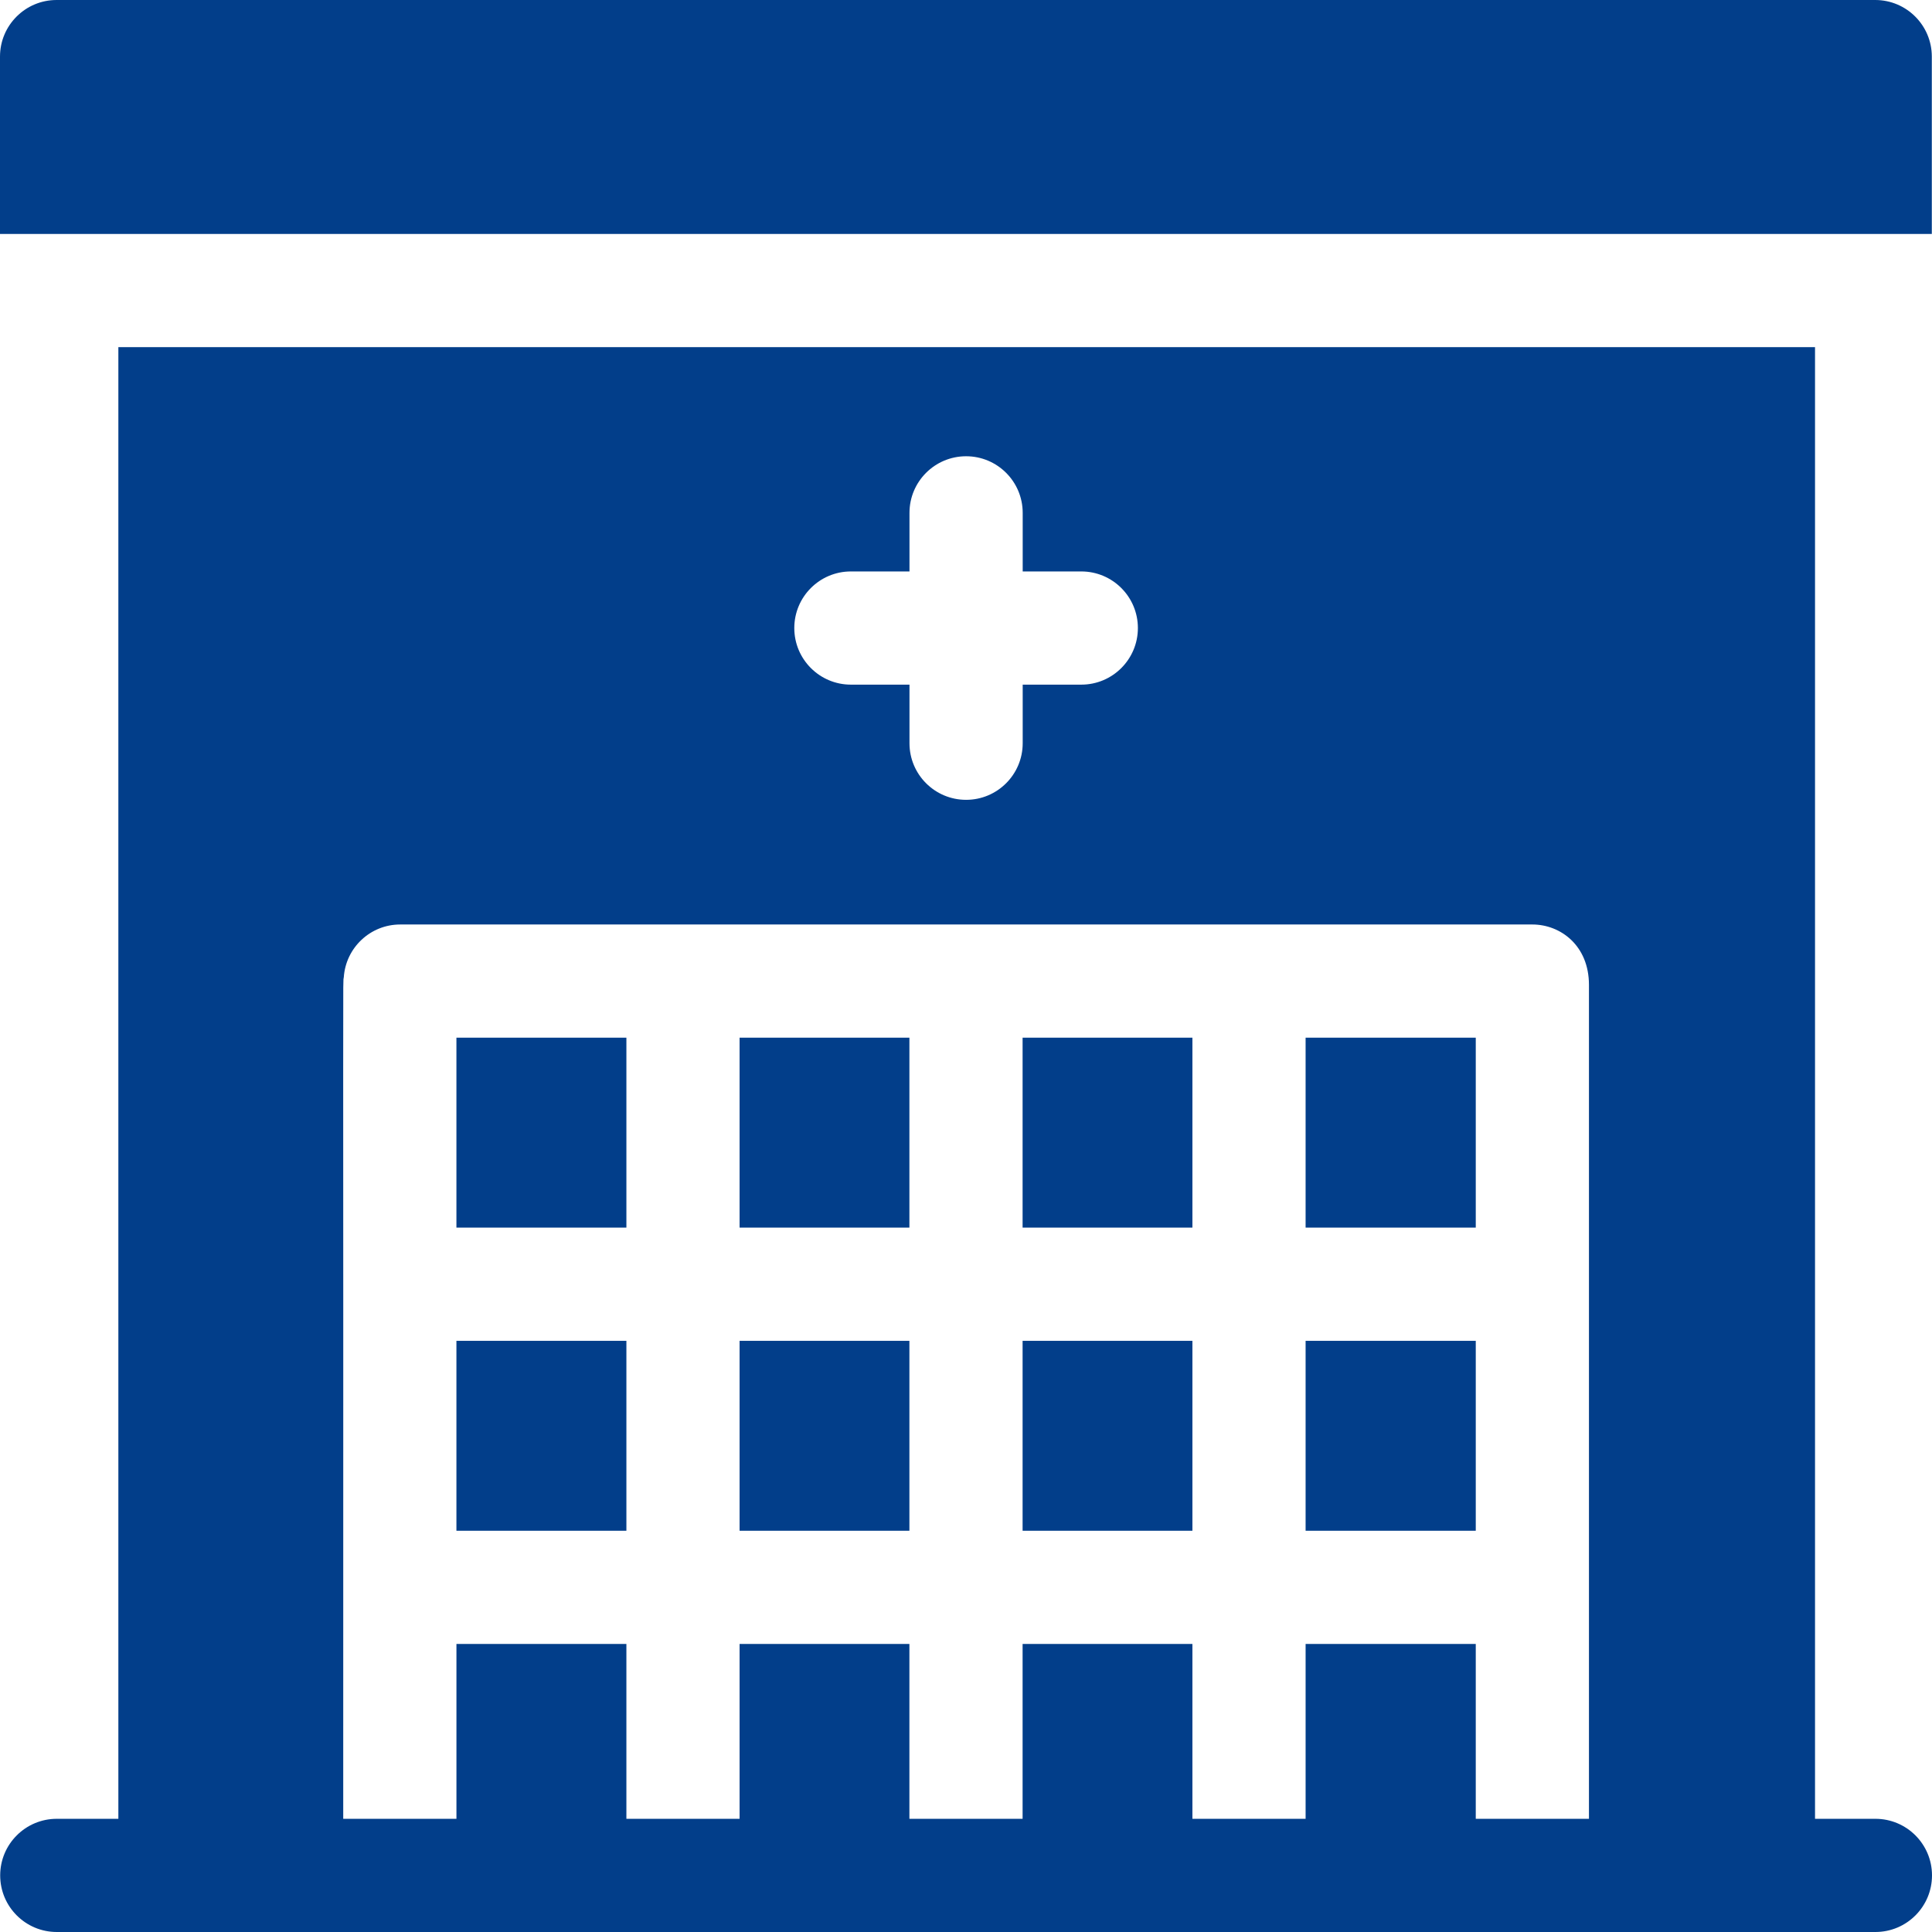
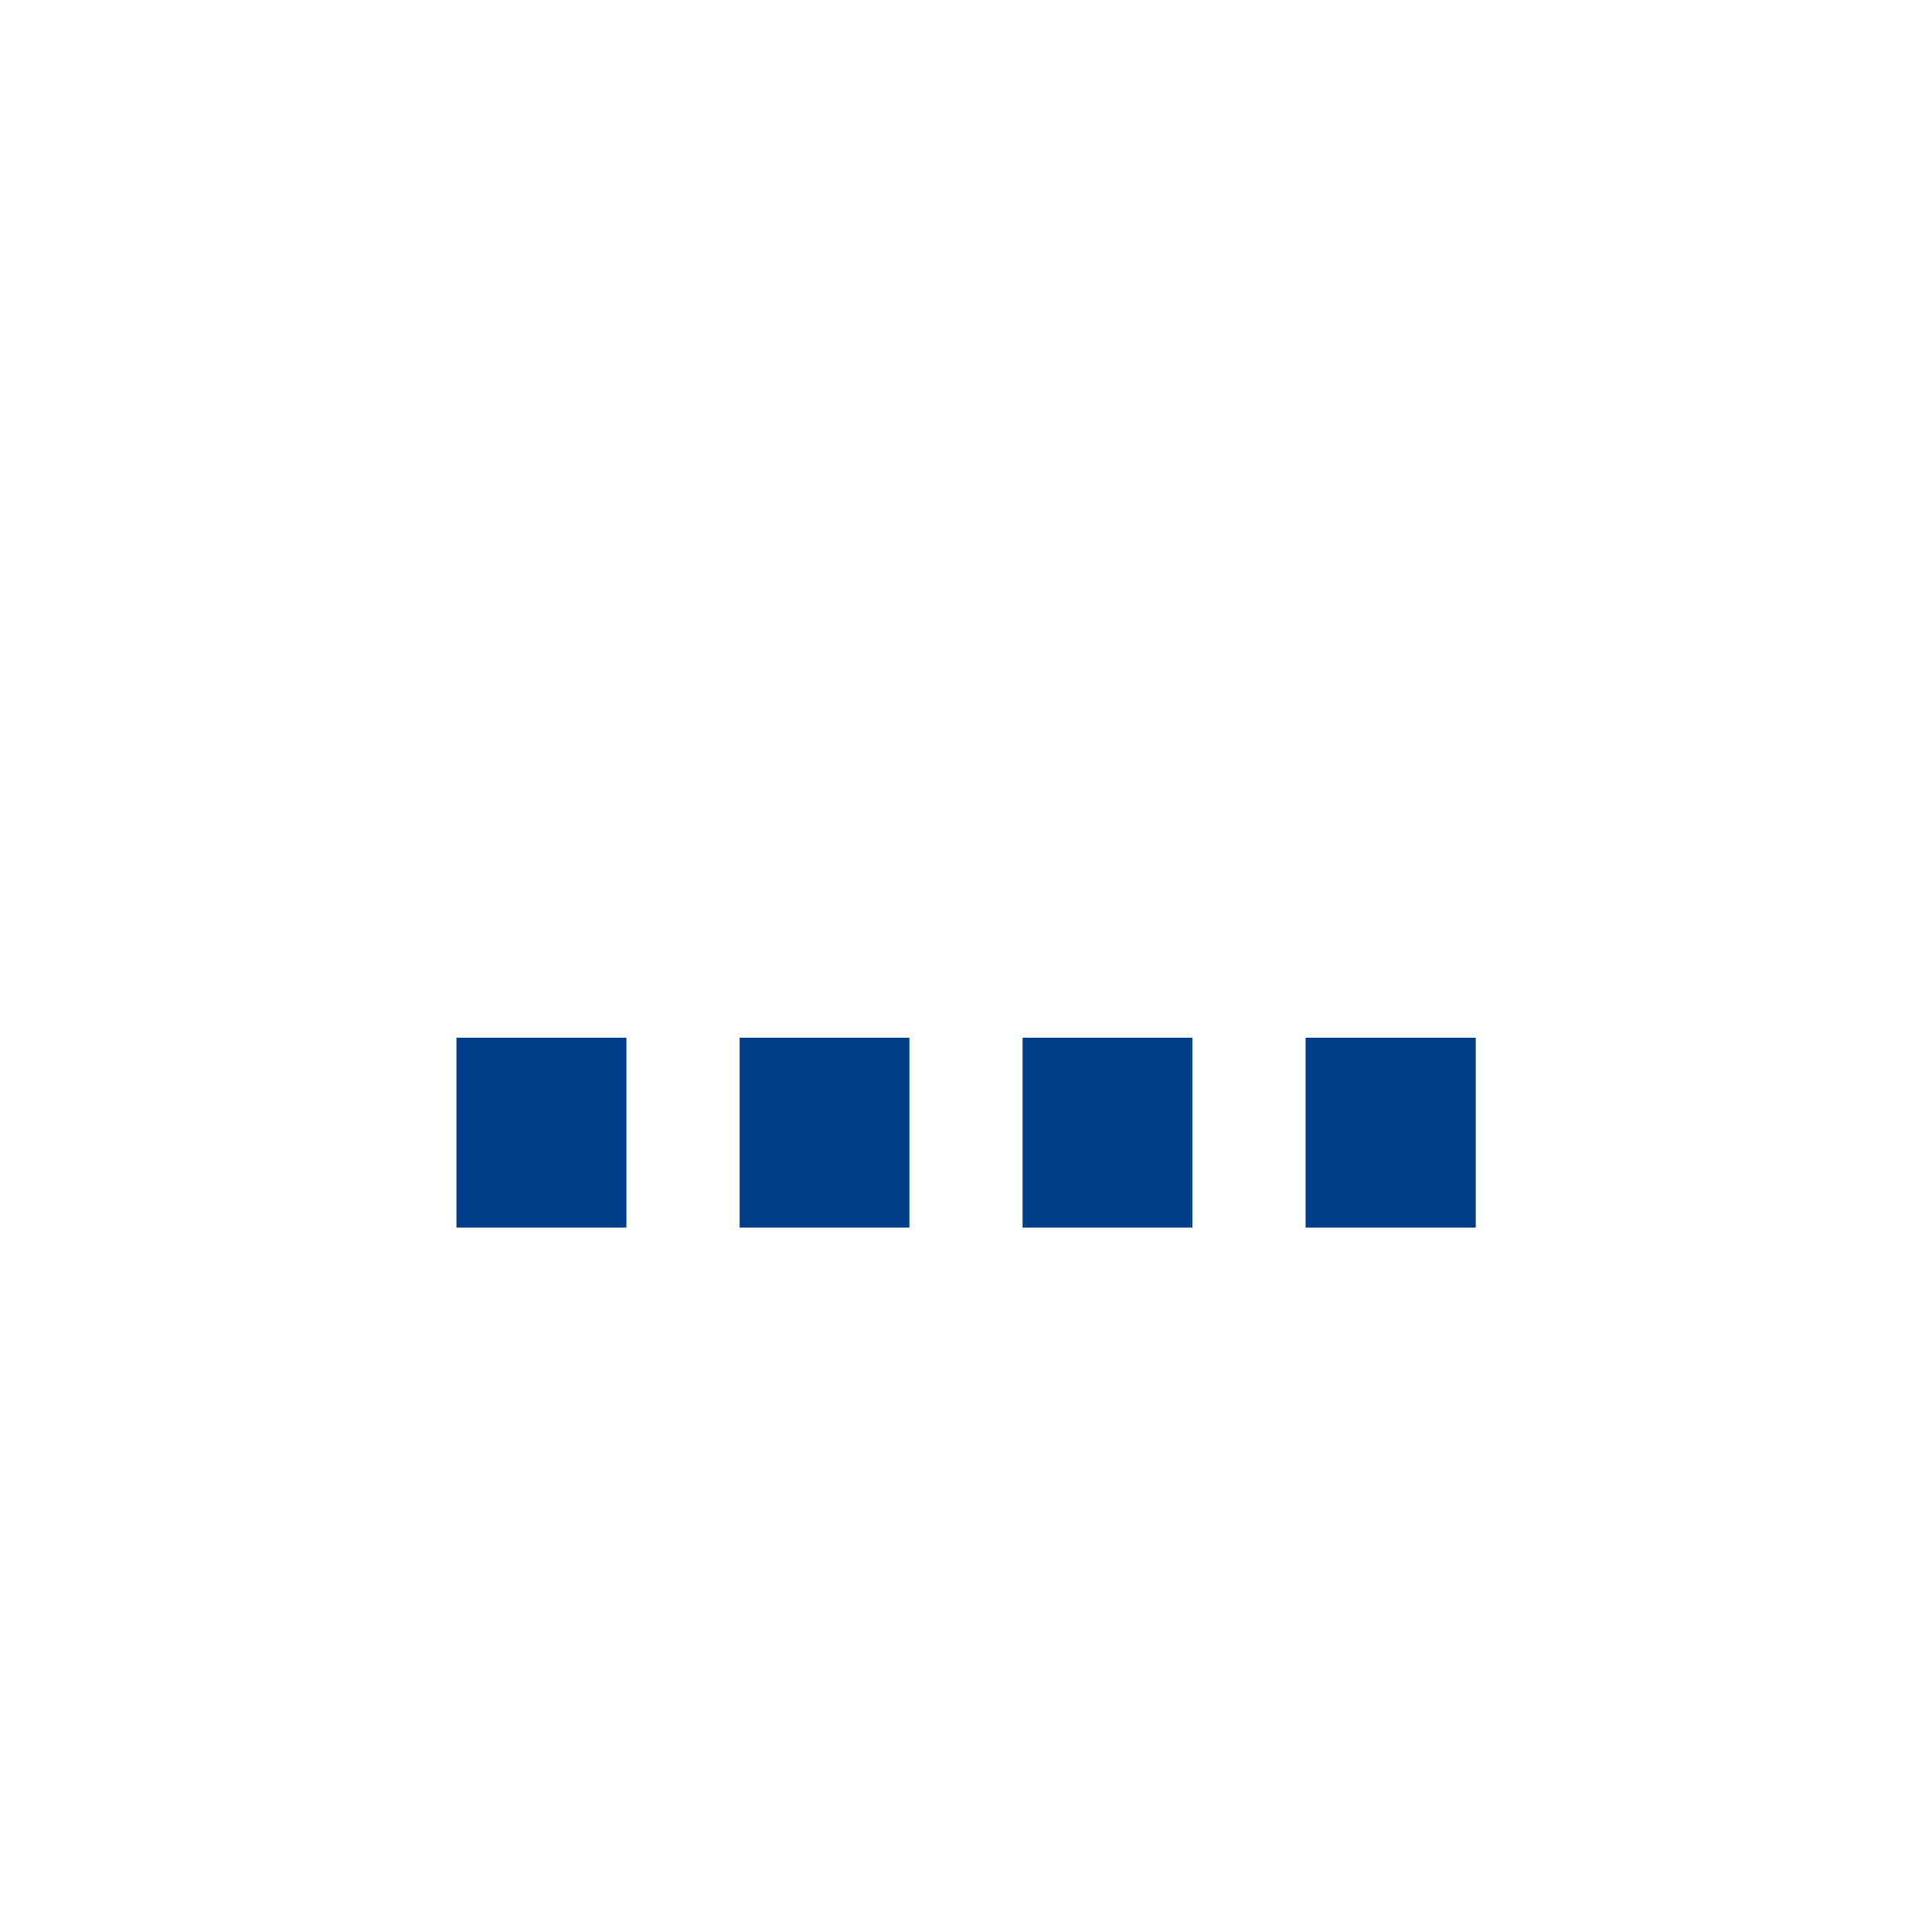
<svg xmlns="http://www.w3.org/2000/svg" width="95" height="95" viewBox="0 0 95 95" fill="none">
-   <path d="M94.991 2.783C94.991 1.246 93.745 0 92.207 0H2.783C1.246 0 0 1.246 0 2.783V11.504H94.991V2.783Z" fill="#023E8A" />
  <path d="M36.367 51.025H44.717V60.364H36.367V51.025Z" fill="#023E8A" />
-   <path d="M50.283 65.931H58.633V75.27H50.283V65.931Z" fill="#023E8A" />
-   <path d="M36.367 65.931H44.717V75.27H36.367V65.931Z" fill="#023E8A" />
-   <path d="M22.443 65.931H30.801V75.27H22.443V65.931Z" fill="#023E8A" />
+   <path d="M22.443 65.931H30.801V75.27V65.931Z" fill="#023E8A" />
  <path d="M22.443 51.025H30.801V60.364H22.443V51.025Z" fill="#023E8A" />
  <path d="M50.283 51.025H58.633V60.364H50.283V51.025Z" fill="#023E8A" />
  <path d="M64.199 51.025H72.566V60.364H64.199V51.025Z" fill="#023E8A" />
-   <path d="M64.199 65.931H72.566V75.27H64.199V65.931Z" fill="#023E8A" />
-   <path d="M92.217 89.434H89.248V17.07H5.82V89.434H2.792C1.255 89.434 0.009 90.68 0.009 92.217C0.009 93.754 1.255 95 2.792 95H92.217C93.754 95 95 93.754 95 92.217C95 90.68 93.754 89.434 92.217 89.434ZM41.84 28.099H44.721V25.218C44.721 23.681 45.968 22.435 47.505 22.435C49.042 22.435 50.288 23.681 50.288 25.218V28.099H53.169C54.706 28.099 55.952 29.345 55.952 30.882C55.952 32.419 54.706 33.665 53.169 33.665H50.288V36.546C50.288 38.083 49.042 39.329 47.505 39.329C45.968 39.329 44.721 38.083 44.721 36.546V33.665H41.84C40.303 33.665 39.057 32.419 39.057 30.882C39.057 29.345 40.303 28.099 41.84 28.099ZM78.132 89.434H72.566V80.837H64.199V89.434H58.633V80.837H50.283V89.434H44.717V80.837H36.367V89.434H30.801V80.837H22.444V89.434H16.877C16.889 45.876 16.851 48.455 16.905 48.053C17.003 46.605 18.206 45.459 19.679 45.459H75.349C76.738 45.459 78.132 46.498 78.132 48.428V89.434Z" fill="#023E8A" />
</svg>